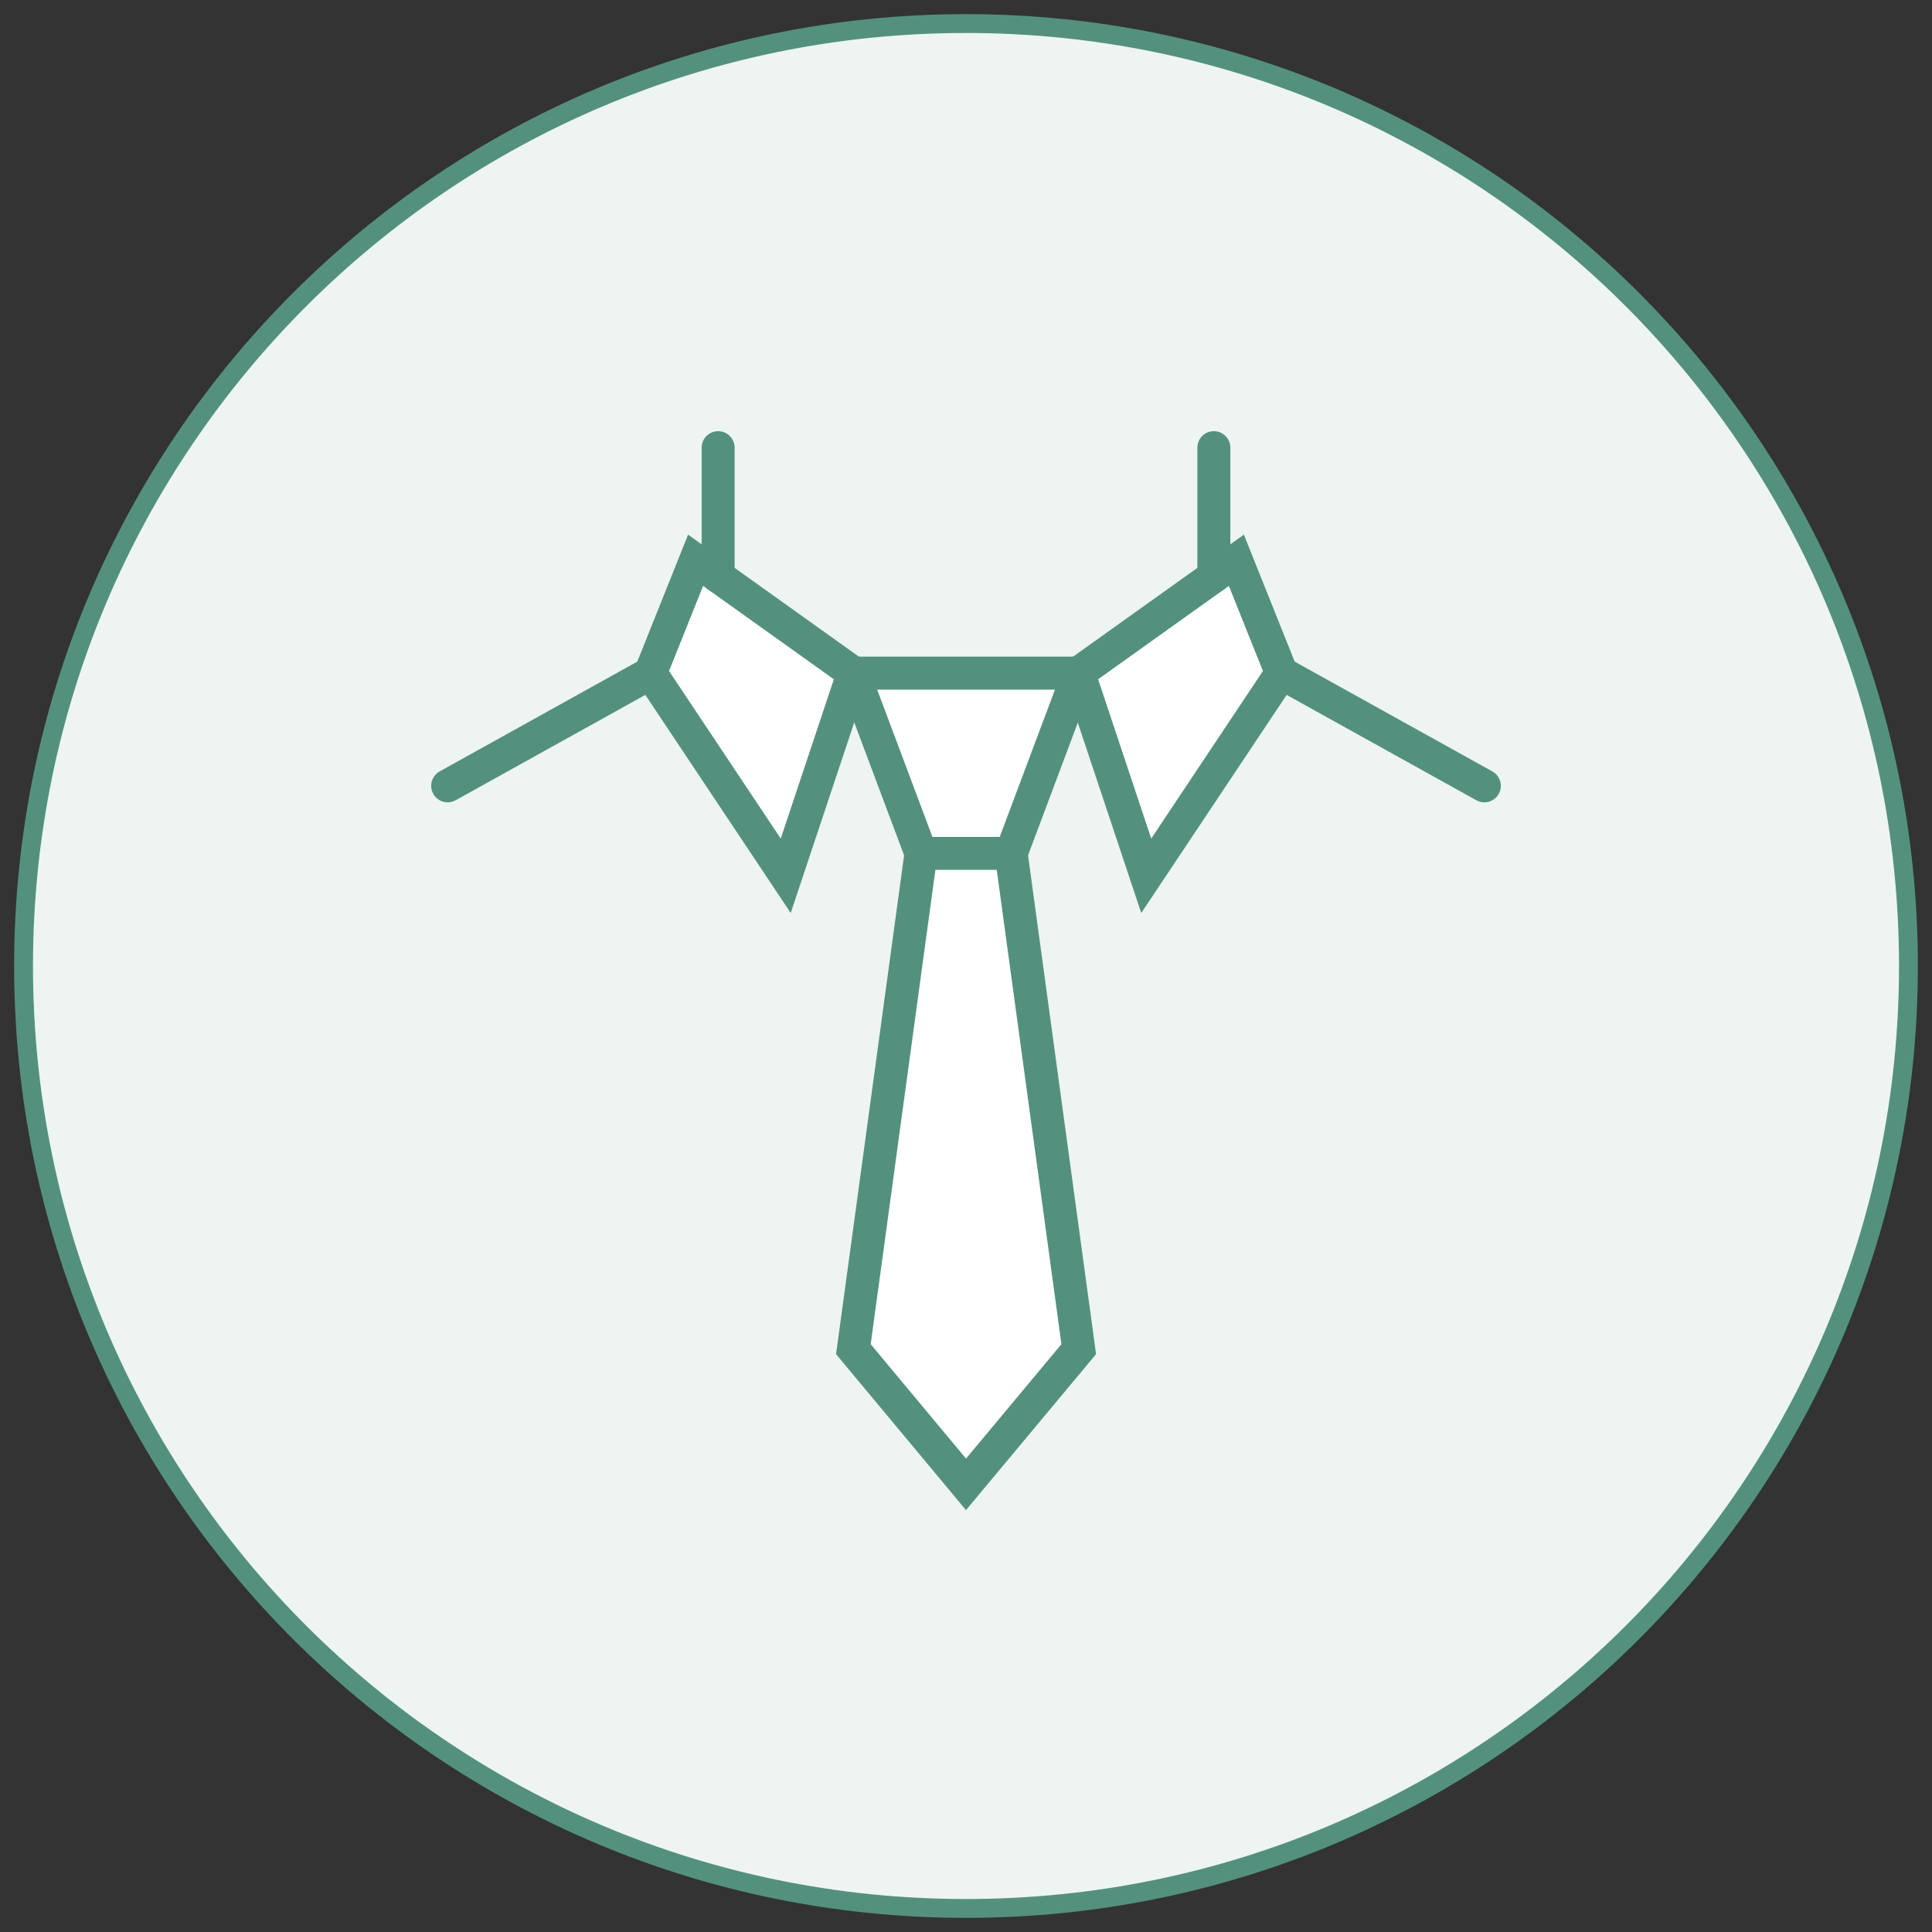
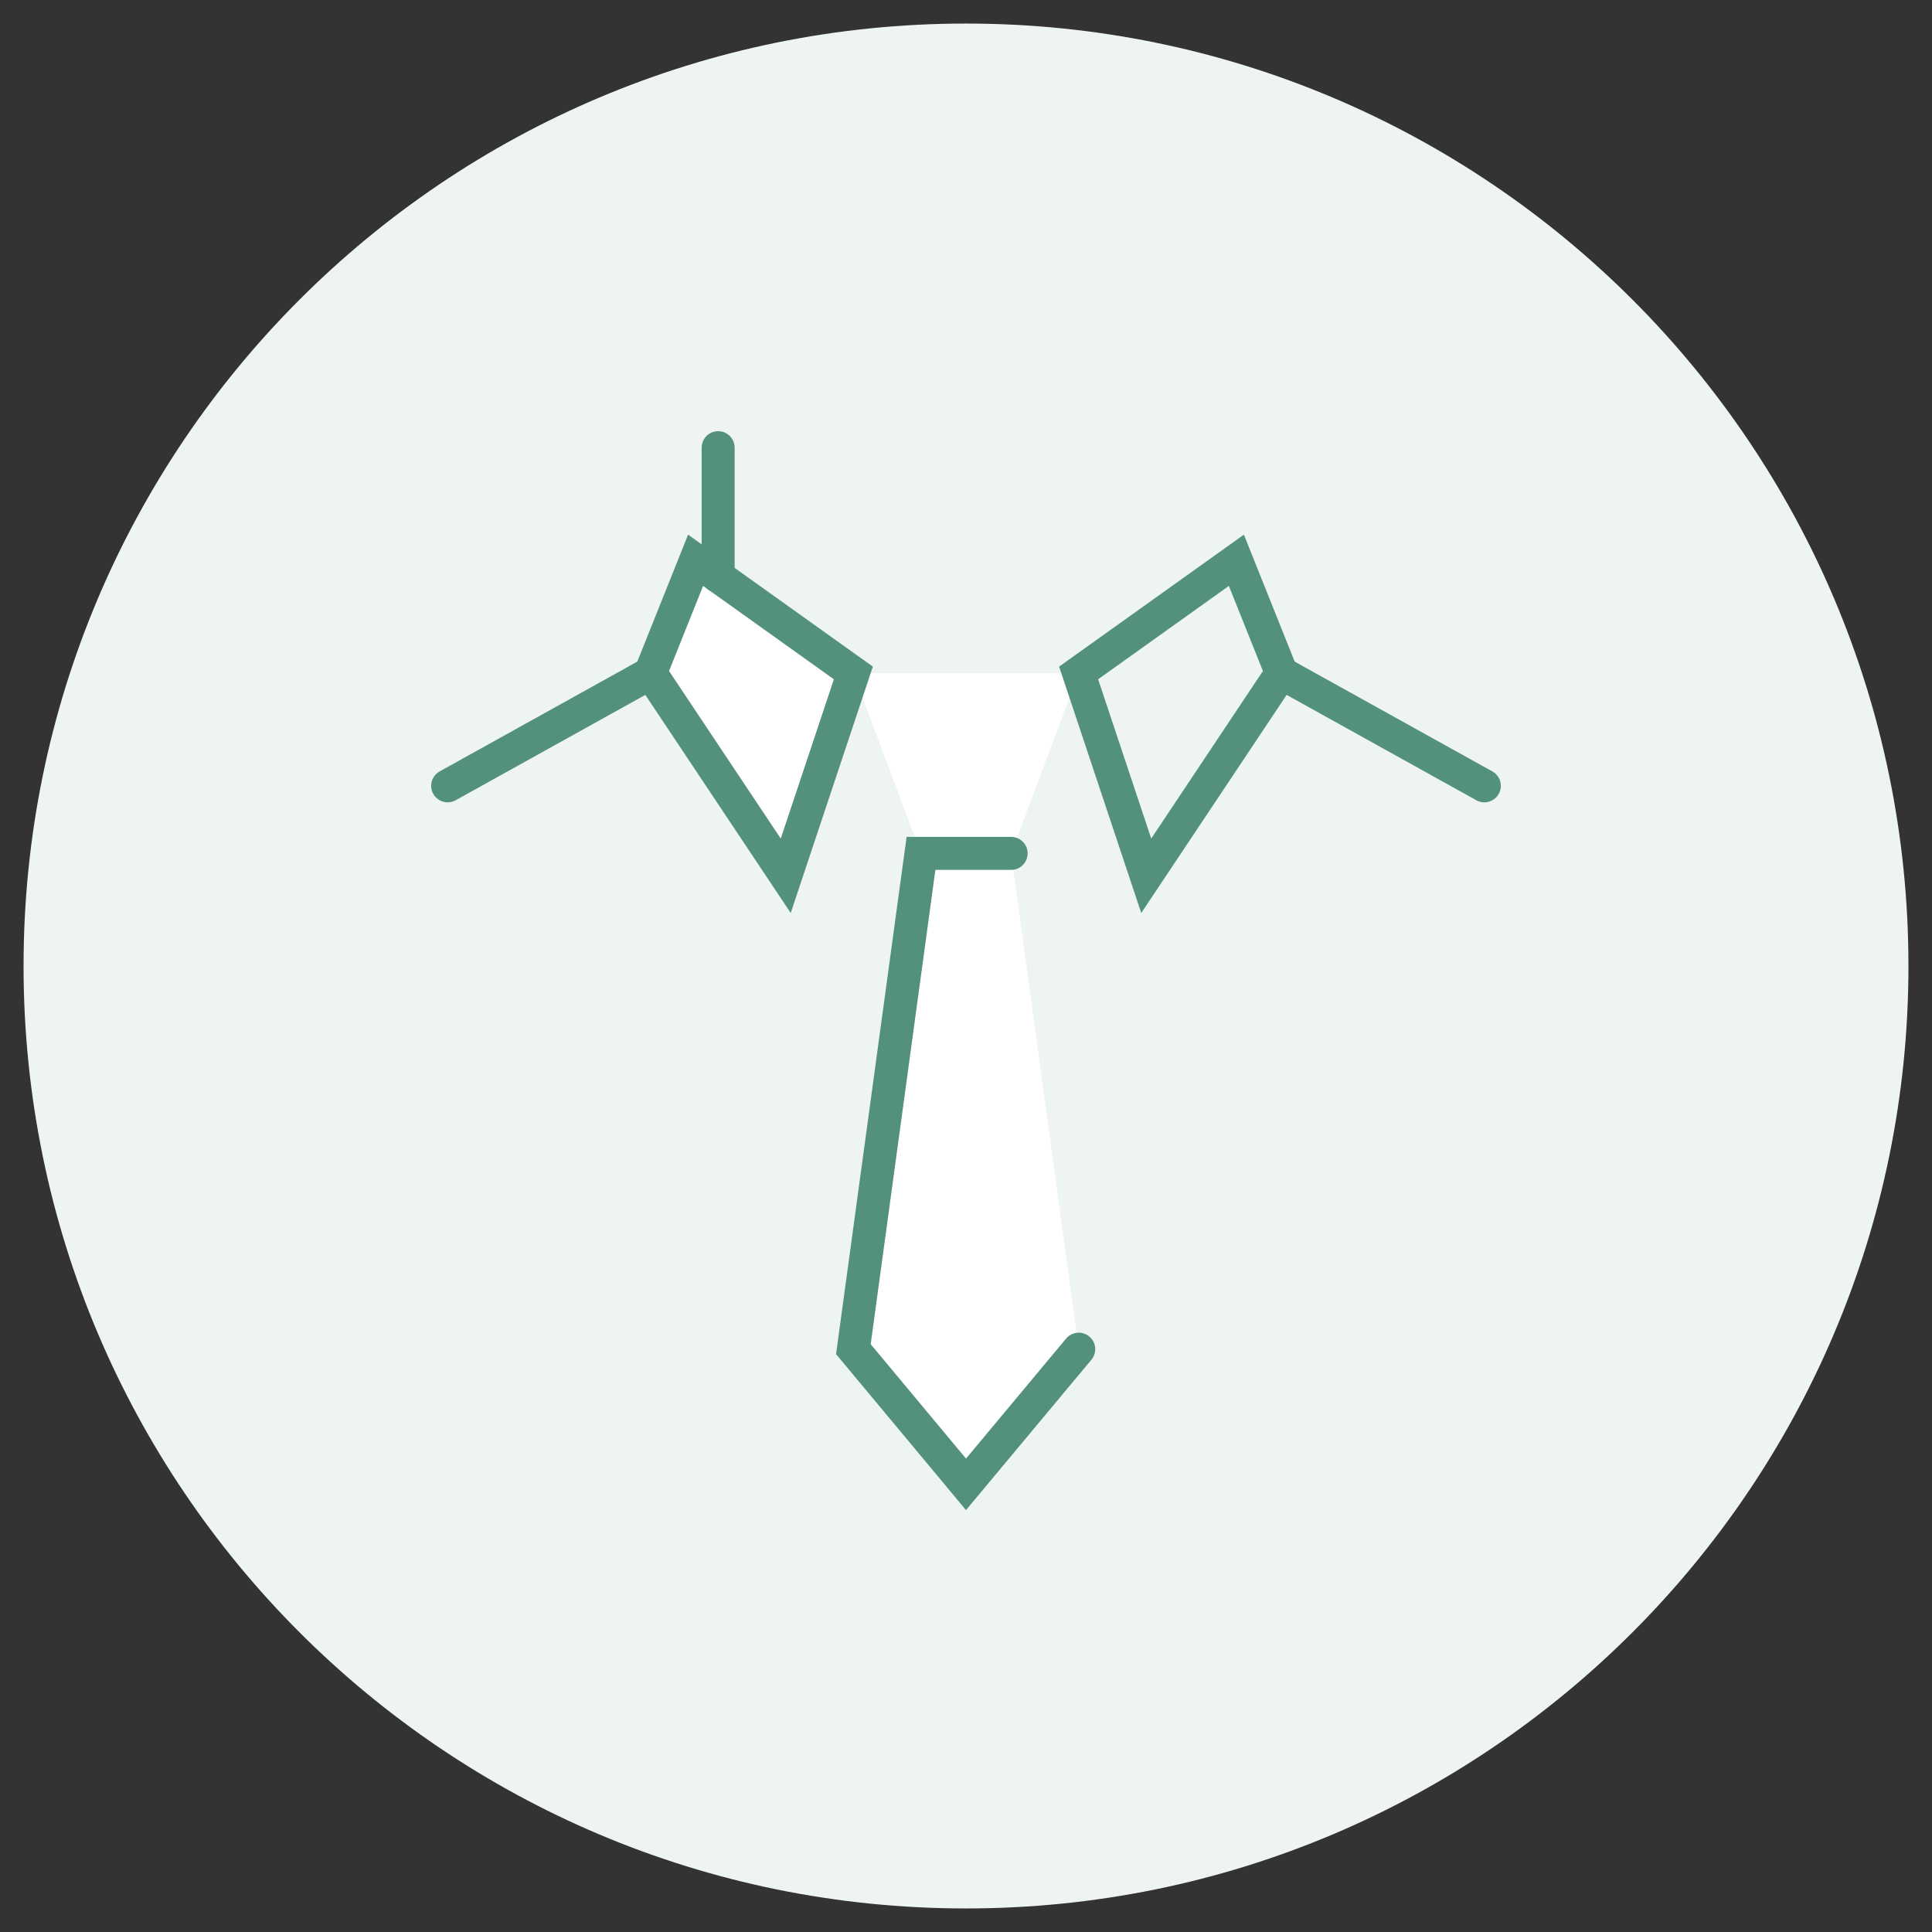
<svg xmlns="http://www.w3.org/2000/svg" id="SVGDoc" width="82" height="82" version="1.1" viewBox="0 0 82 82">
  <rect x="0" y="0" width="82" height="82" fill="#333333" stroke="none" />
  <defs />
  <desc>Generated with Avocode.</desc>
  <g>
    <g>
      <title>icon</title>
      <g>
        <title>Oval</title>
        <path d="M41,81c22.091,0 40,-17.909 40,-40c0,-22.091 -17.909,-40 -40,-40c-22.091,0 -40,17.909 -40,40c0,22.091 17.909,40 40,40z" fill="#f6f9f8" fill-opacity="1" />
        <path d="M41,81c22.091,0 40,-17.909 40,-40c0,-22.091 -17.909,-40 -40,-40c-22.091,0 -40,17.909 -40,40c0,22.091 17.909,40 40,40z" fill="#53917e" fill-opacity="0.05" />
-         <path d="M41,81c22.091,0 40,-17.909 40,-40c0,-22.091 -17.909,-40 -40,-40c-22.091,0 -40,17.909 -40,40c0,22.091 17.909,40 40,40z" fill-opacity="0" fill="#ffffff" stroke-dashoffset="0" stroke-dasharray="" stroke-linejoin="miter" stroke-linecap="butt" stroke-opacity="1" stroke="#53917e" stroke-miterlimit="20" stroke-width="0.8" />
      </g>
      <g>
        <title>Group 15</title>
        <g>
          <title>Stroke 1</title>
          <path d="M36.22,28.57v0l2.87,7.652v0h3.826v0l2.87,-7.652v0z" fill="#ffffff" fill-opacity="1" />
-           <path d="M36.22,28.57v0l2.87,7.652v0h3.826v0l2.87,-7.652v0z" fill-opacity="0" fill="#ffffff" stroke-dashoffset="0" stroke-dasharray="" stroke-linejoin="miter" stroke-linecap="round" stroke-opacity="1" stroke="#53917e" stroke-miterlimit="20" stroke-width="1.4" />
        </g>
        <g>
          <title>Stroke 2</title>
          <path d="M42.916,36.22v0h-3.826v0l-2.87,21.043v0l4.78,5.737v0l4.785,-5.737v0z" fill="#ffffff" fill-opacity="1" />
-           <path d="M42.916,36.22v0h-3.826v0l-2.87,21.043v0l4.78,5.737v0l4.785,-5.737v0z" fill-opacity="0" fill="#ffffff" stroke-dashoffset="0" stroke-dasharray="" stroke-linejoin="miter" stroke-linecap="round" stroke-opacity="1" stroke="#53917e" stroke-miterlimit="20" stroke-width="1.4" />
+           <path d="M42.916,36.22v0h-3.826v0l-2.87,21.043v0l4.78,5.737v0l4.785,-5.737v0" fill-opacity="0" fill="#ffffff" stroke-dashoffset="0" stroke-dasharray="" stroke-linejoin="miter" stroke-linecap="round" stroke-opacity="1" stroke="#53917e" stroke-miterlimit="20" stroke-width="1.4" />
        </g>
        <g>
          <title>Stroke 4</title>
          <path d="M36.219,28.562v0l-6.696,-4.782v0l-1.913,4.782v0l5.739,8.609v0z" fill="#ffffff" fill-opacity="1" />
          <path d="M36.219,28.562v0l-6.696,-4.782v0l-1.913,4.782v0l5.739,8.609v0z" fill-opacity="0" fill="#ffffff" stroke-dashoffset="0" stroke-dasharray="" stroke-linejoin="miter" stroke-linecap="round" stroke-opacity="1" stroke="#53917e" stroke-miterlimit="20" stroke-width="1.4" />
        </g>
        <g>
          <title>Stroke 5</title>
          <path d="M19,33.353l8.609,-4.782" fill-opacity="0" fill="#ffffff" stroke-dashoffset="0" stroke-dasharray="" stroke-linejoin="miter" stroke-linecap="round" stroke-opacity="1" stroke="#53917e" stroke-miterlimit="20" stroke-width="1.4" />
        </g>
        <g>
          <title>Stroke 7</title>
          <path d="M63,33.353l-8.61,-4.782" fill-opacity="0" fill="#ffffff" stroke-dashoffset="0" stroke-dasharray="" stroke-linejoin="miter" stroke-linecap="round" stroke-opacity="1" stroke="#53917e" stroke-miterlimit="20" stroke-width="1.4" />
        </g>
        <g>
          <title>Stroke 9</title>
          <path d="M30.48,19v5.466" fill-opacity="0" fill="#ffffff" stroke-dashoffset="0" stroke-dasharray="" stroke-linejoin="miter" stroke-linecap="round" stroke-opacity="1" stroke="#53917e" stroke-miterlimit="20" stroke-width="1.4" />
        </g>
        <g>
          <title>Stroke 12</title>
-           <path d="M45.78,28.562v0l6.696,-4.782v0l1.913,4.782v0l-5.739,8.609v0z" fill="#ffffff" fill-opacity="1" />
          <path d="M45.78,28.562v0l6.696,-4.782v0l1.913,4.782v0l-5.739,8.609v0z" fill-opacity="0" fill="#ffffff" stroke-dashoffset="0" stroke-dasharray="" stroke-linejoin="miter" stroke-linecap="round" stroke-opacity="1" stroke="#53917e" stroke-miterlimit="20" stroke-width="1.4" />
        </g>
        <g>
          <title>Stroke 13</title>
-           <path d="M51.52,19v5.466" fill-opacity="0" fill="#ffffff" stroke-dashoffset="0" stroke-dasharray="" stroke-linejoin="miter" stroke-linecap="round" stroke-opacity="1" stroke="#53917e" stroke-miterlimit="20" stroke-width="1.4" />
        </g>
      </g>
    </g>
  </g>
</svg>